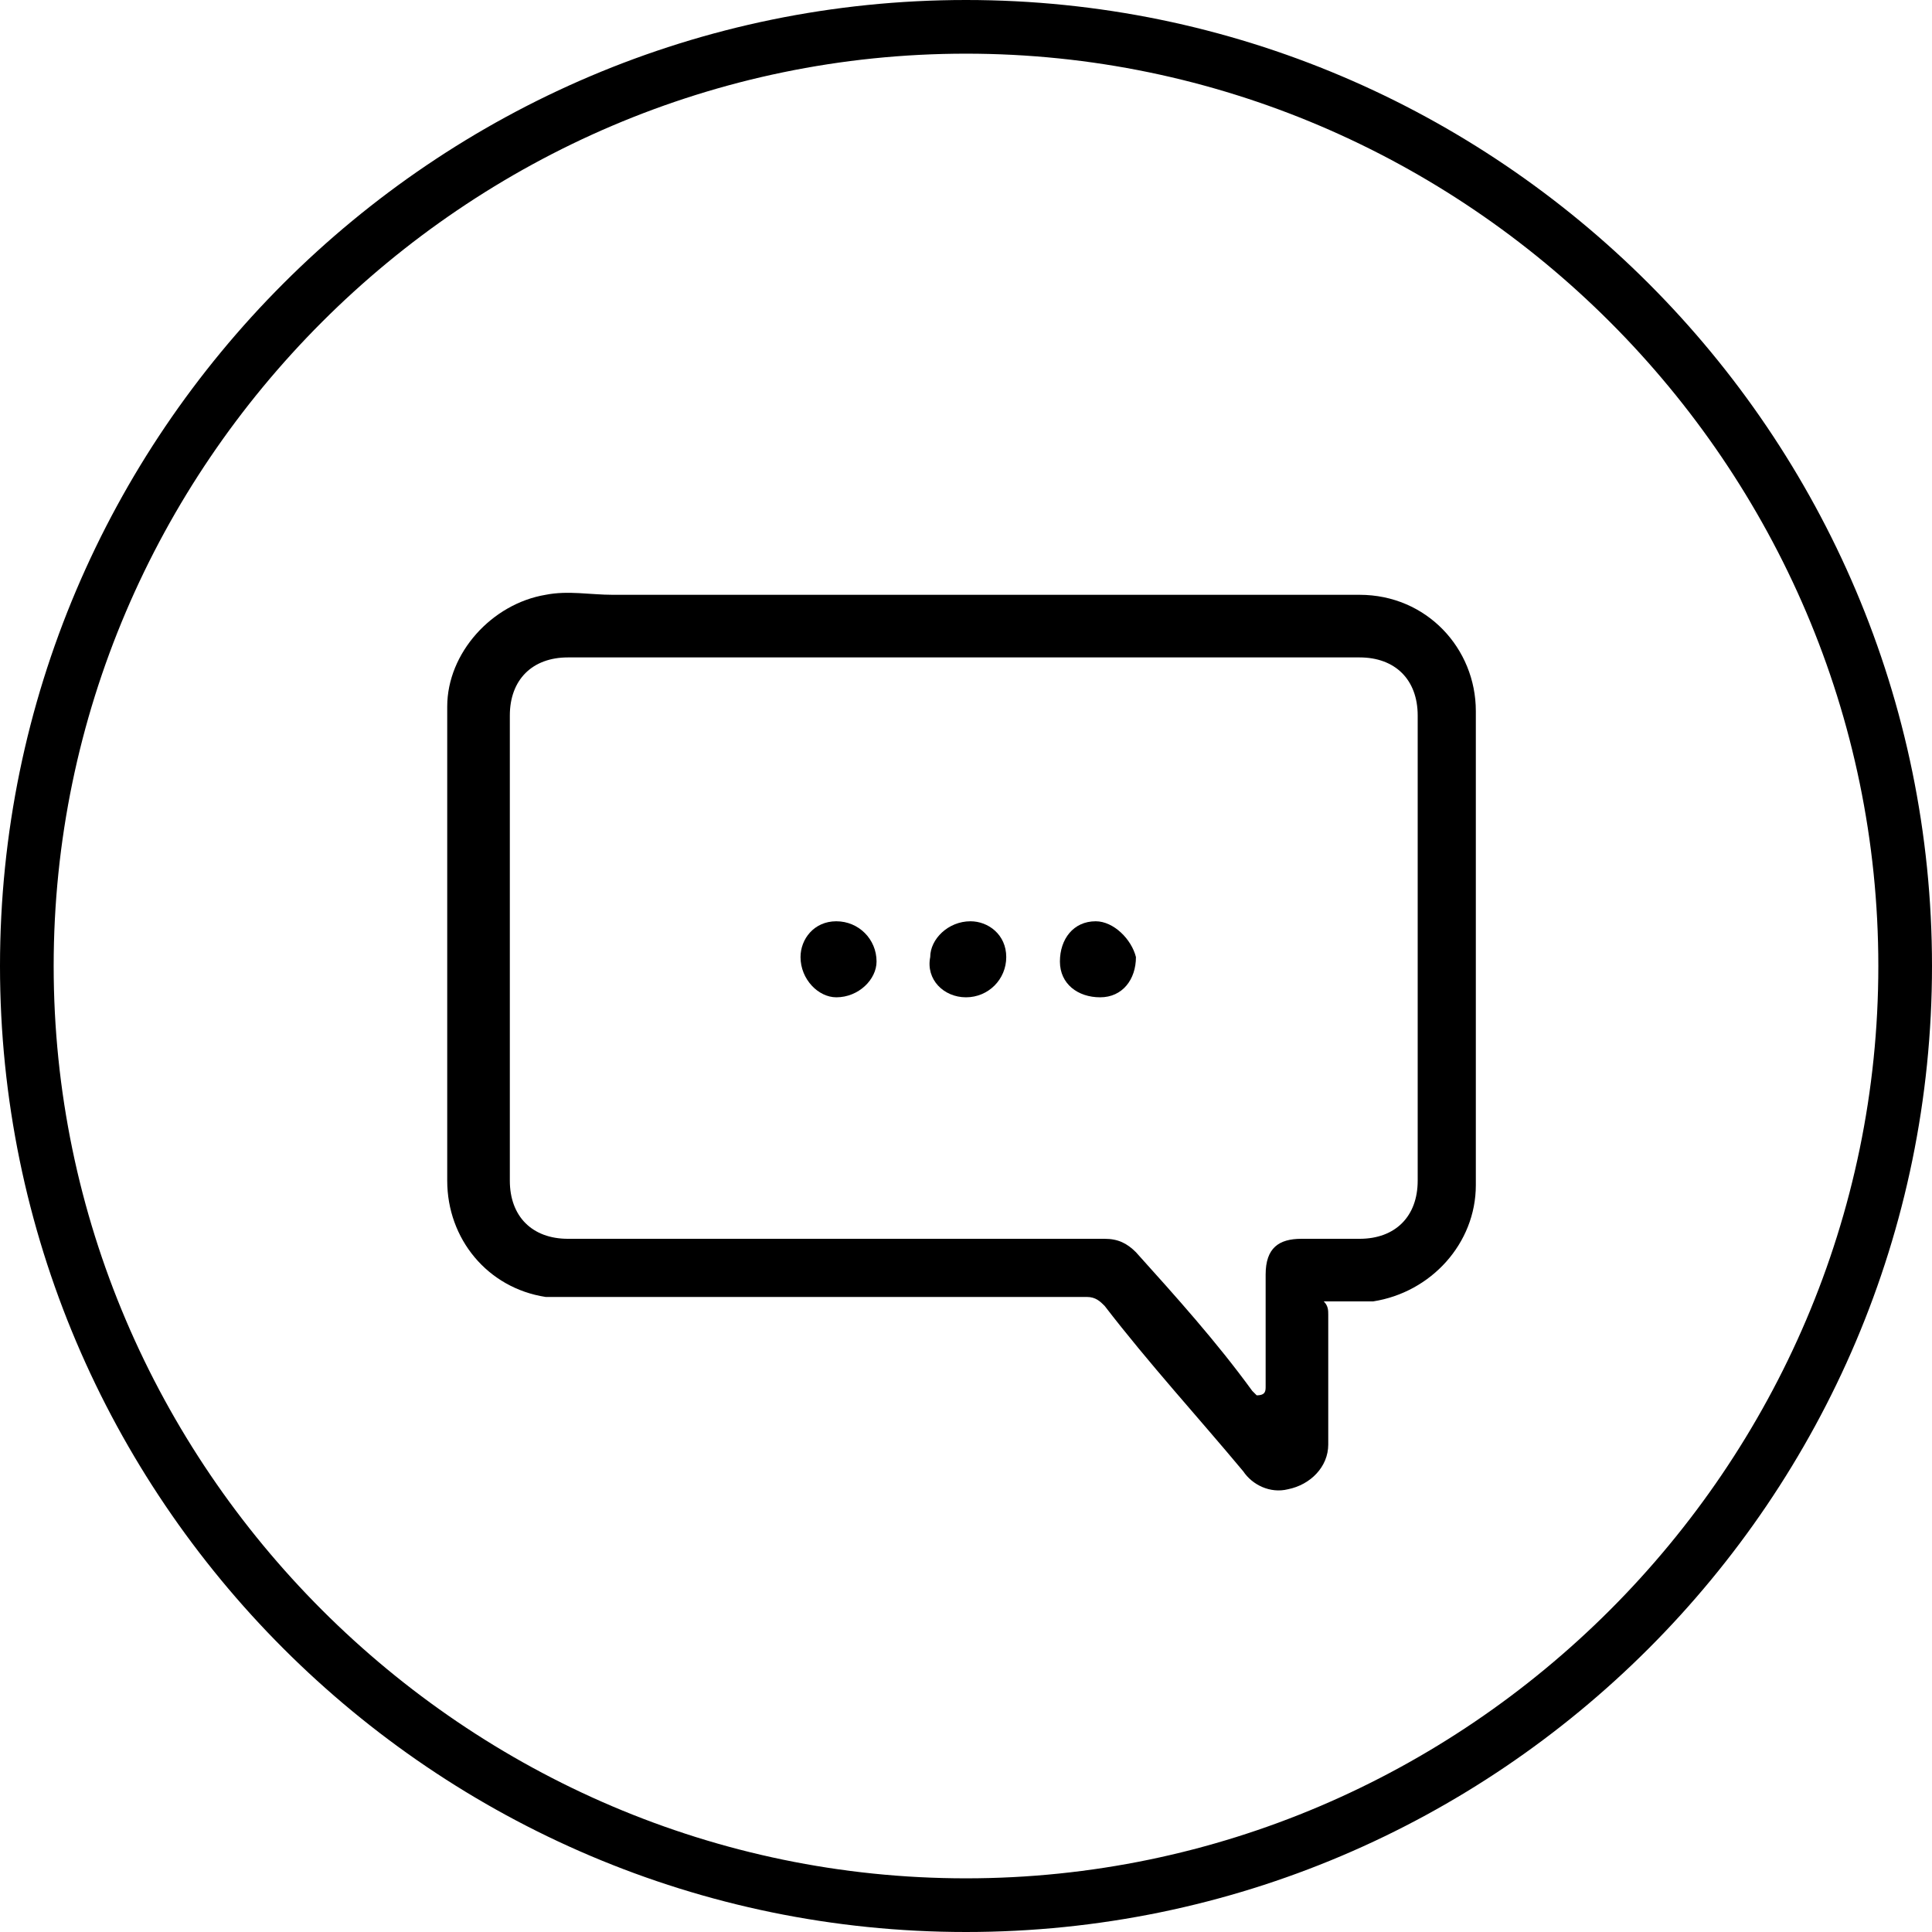
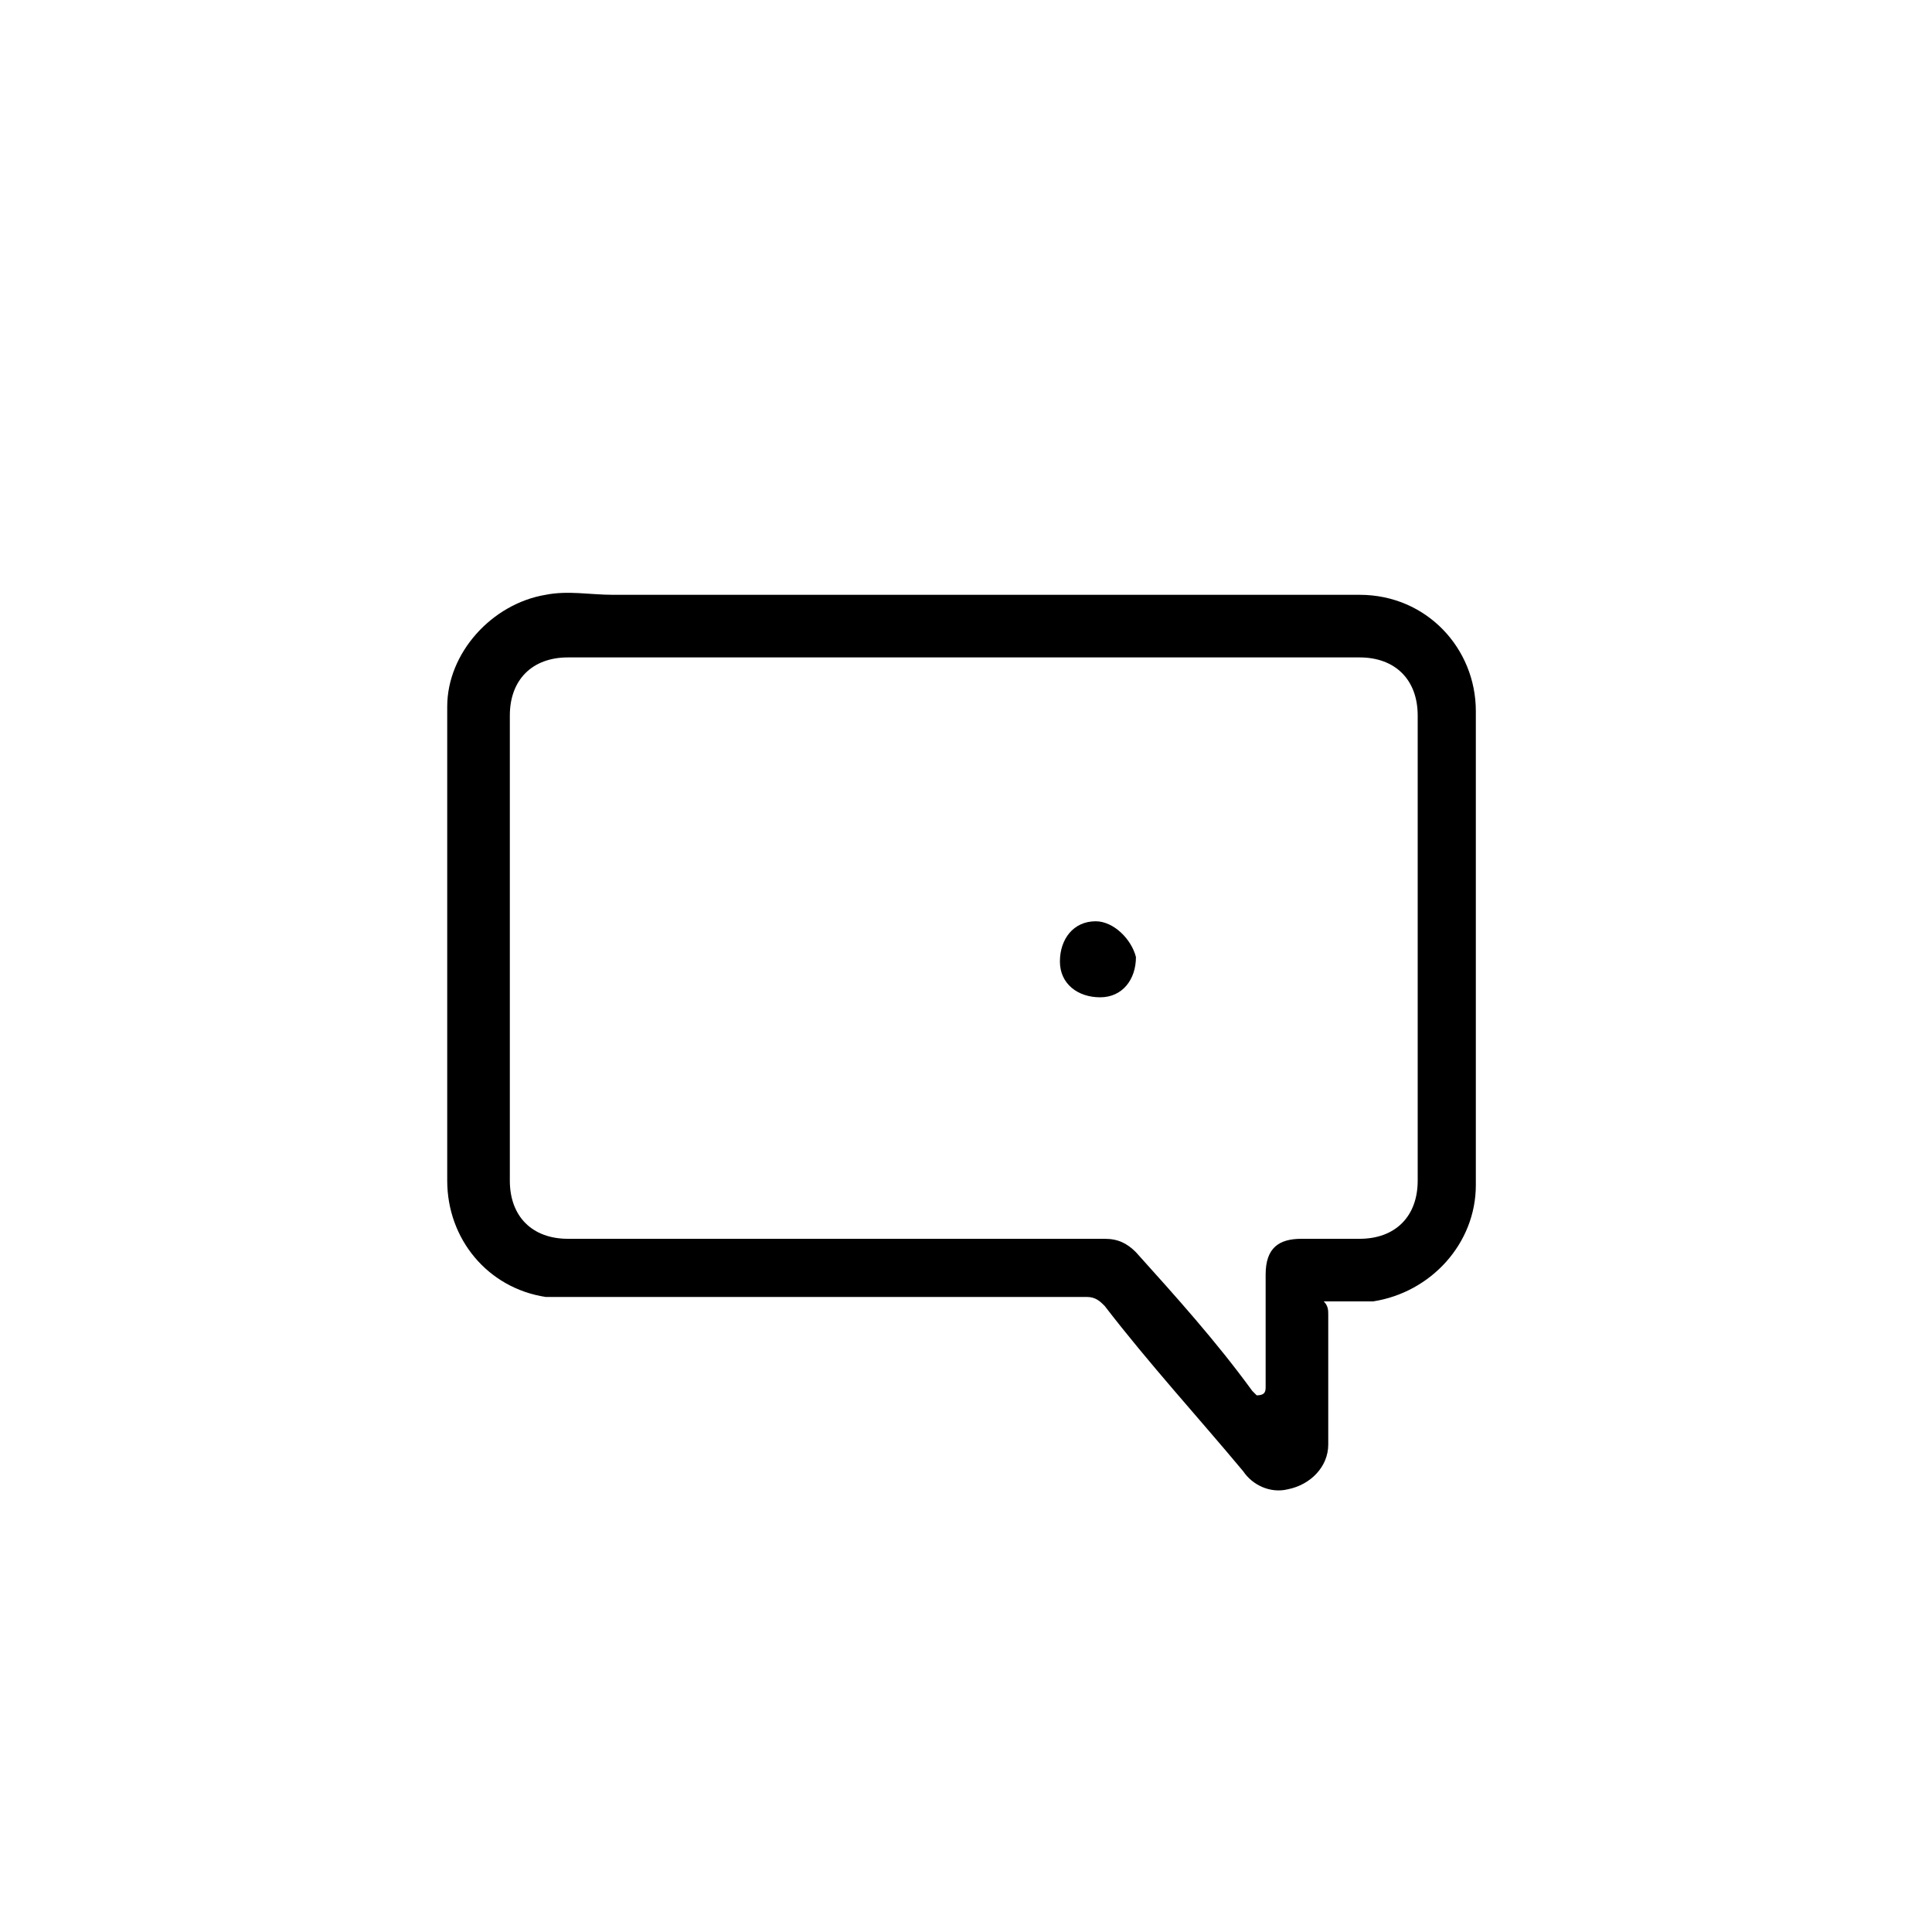
<svg xmlns="http://www.w3.org/2000/svg" version="1.1" id="Calque_1" x="0px" y="0px" viewBox="0 0 43.2 43.2" style="enable-background:new 0 0 43.2 43.2;" xml:space="preserve">
  <g>
-     <path d="M21.6,0C9.7,0,0,9.7,0,21.6s9.7,21.6,21.6,21.6s21.6-9.7,21.6-21.6S33.5,0,21.6,0z M21.6,42C10.4,42,1.2,32.8,1.2,21.6   S10.4,1.2,21.6,1.2S42,10.4,42,21.6S32.8,42,21.6,42z" />
    <g>
      <g>
        <path d="M29.7,29.4c0,1,0,2,0,2.9c0,0.5-0.4,0.9-0.9,1c-0.4,0.1-0.8-0.1-1-0.4c-1-1.2-2.1-2.4-3.1-3.7c-0.1-0.1-0.2-0.2-0.4-0.2     c-3.8,0-7.6,0-11.5,0c-0.2,0-0.4,0-0.6,0c-1.3-0.2-2.2-1.3-2.2-2.6c0-1.2,0-2.3,0-3.5c0-2.4,0-4.8,0-7.1c0-1.2,1-2.3,2.2-2.5     c0.5-0.1,1,0,1.5,0c5.6,0,11.1,0,16.7,0c1.5,0,2.6,1.2,2.6,2.6c0,3.5,0,7,0,10.6c0,1.3-1,2.4-2.3,2.6c-0.4,0-0.7,0-1.1,0     C29.7,29.2,29.7,29.3,29.7,29.4z M28.3,31c0-0.8,0-1.7,0-2.5c0-0.6,0.3-0.8,0.8-0.8c0.4,0,0.8,0,1.3,0c0.8,0,1.3-0.5,1.3-1.3     c0-3.5,0-6.9,0-10.4c0-0.8-0.5-1.3-1.3-1.3c-5.9,0-11.8,0-17.7,0c-0.8,0-1.3,0.5-1.3,1.3c0,3.5,0,6.9,0,10.4     c0,0.8,0.5,1.3,1.3,1.3c4,0,8,0,12,0c0.3,0,0.5,0.1,0.7,0.3c0.9,1,1.8,2,2.6,3.1c0,0,0.1,0.1,0.1,0.1c0,0,0,0,0,0     C28.3,31.2,28.3,31.1,28.3,31z" />
-         <path d="M18.7,22.3c0.5,0,0.9-0.4,0.9-0.8c0-0.5-0.4-0.9-0.9-0.9c-0.5,0-0.8,0.4-0.8,0.8C17.9,21.9,18.3,22.3,18.7,22.3z" />
        <path d="M24.5,20.6c-0.5,0-0.8,0.4-0.8,0.9c0,0.5,0.4,0.8,0.9,0.8c0.5,0,0.8-0.4,0.8-0.9C25.3,21,24.9,20.6,24.5,20.6z" />
-         <path d="M21.6,22.3c0.5,0,0.9-0.4,0.9-0.9c0-0.5-0.4-0.8-0.8-0.8c-0.5,0-0.9,0.4-0.9,0.8C20.7,21.9,21.1,22.3,21.6,22.3z" />
      </g>
    </g>
  </g>
</svg>